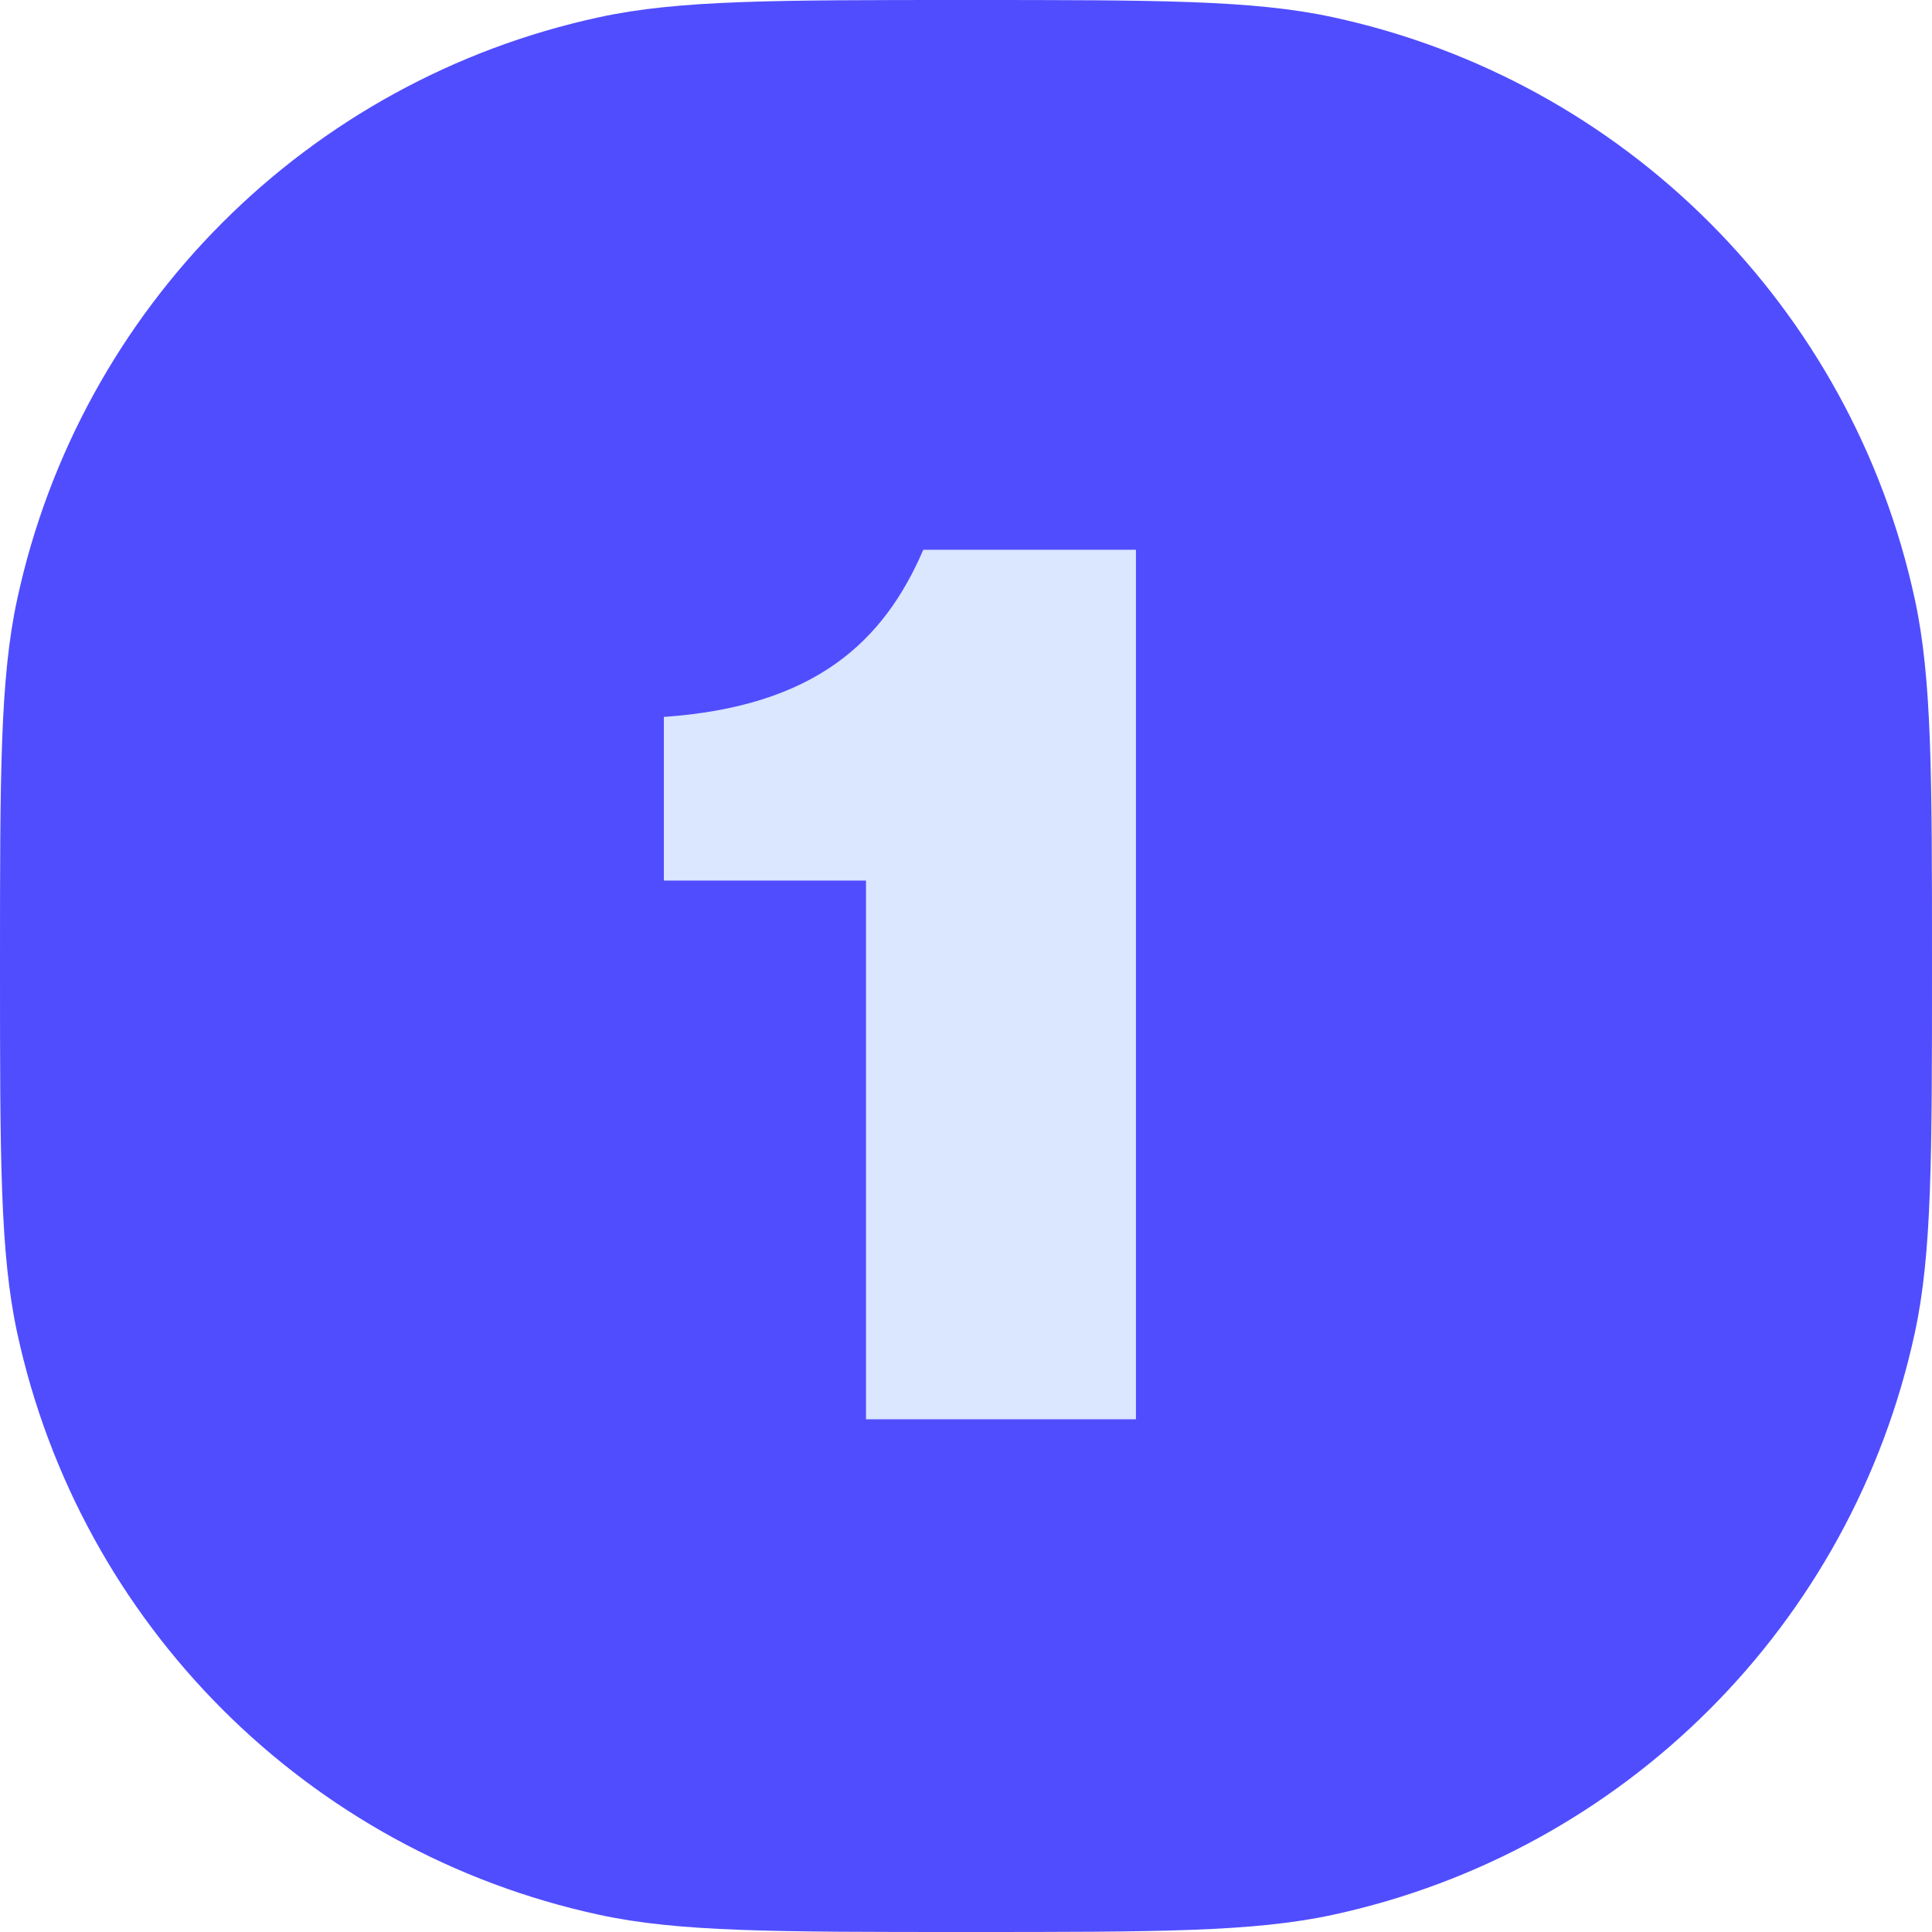
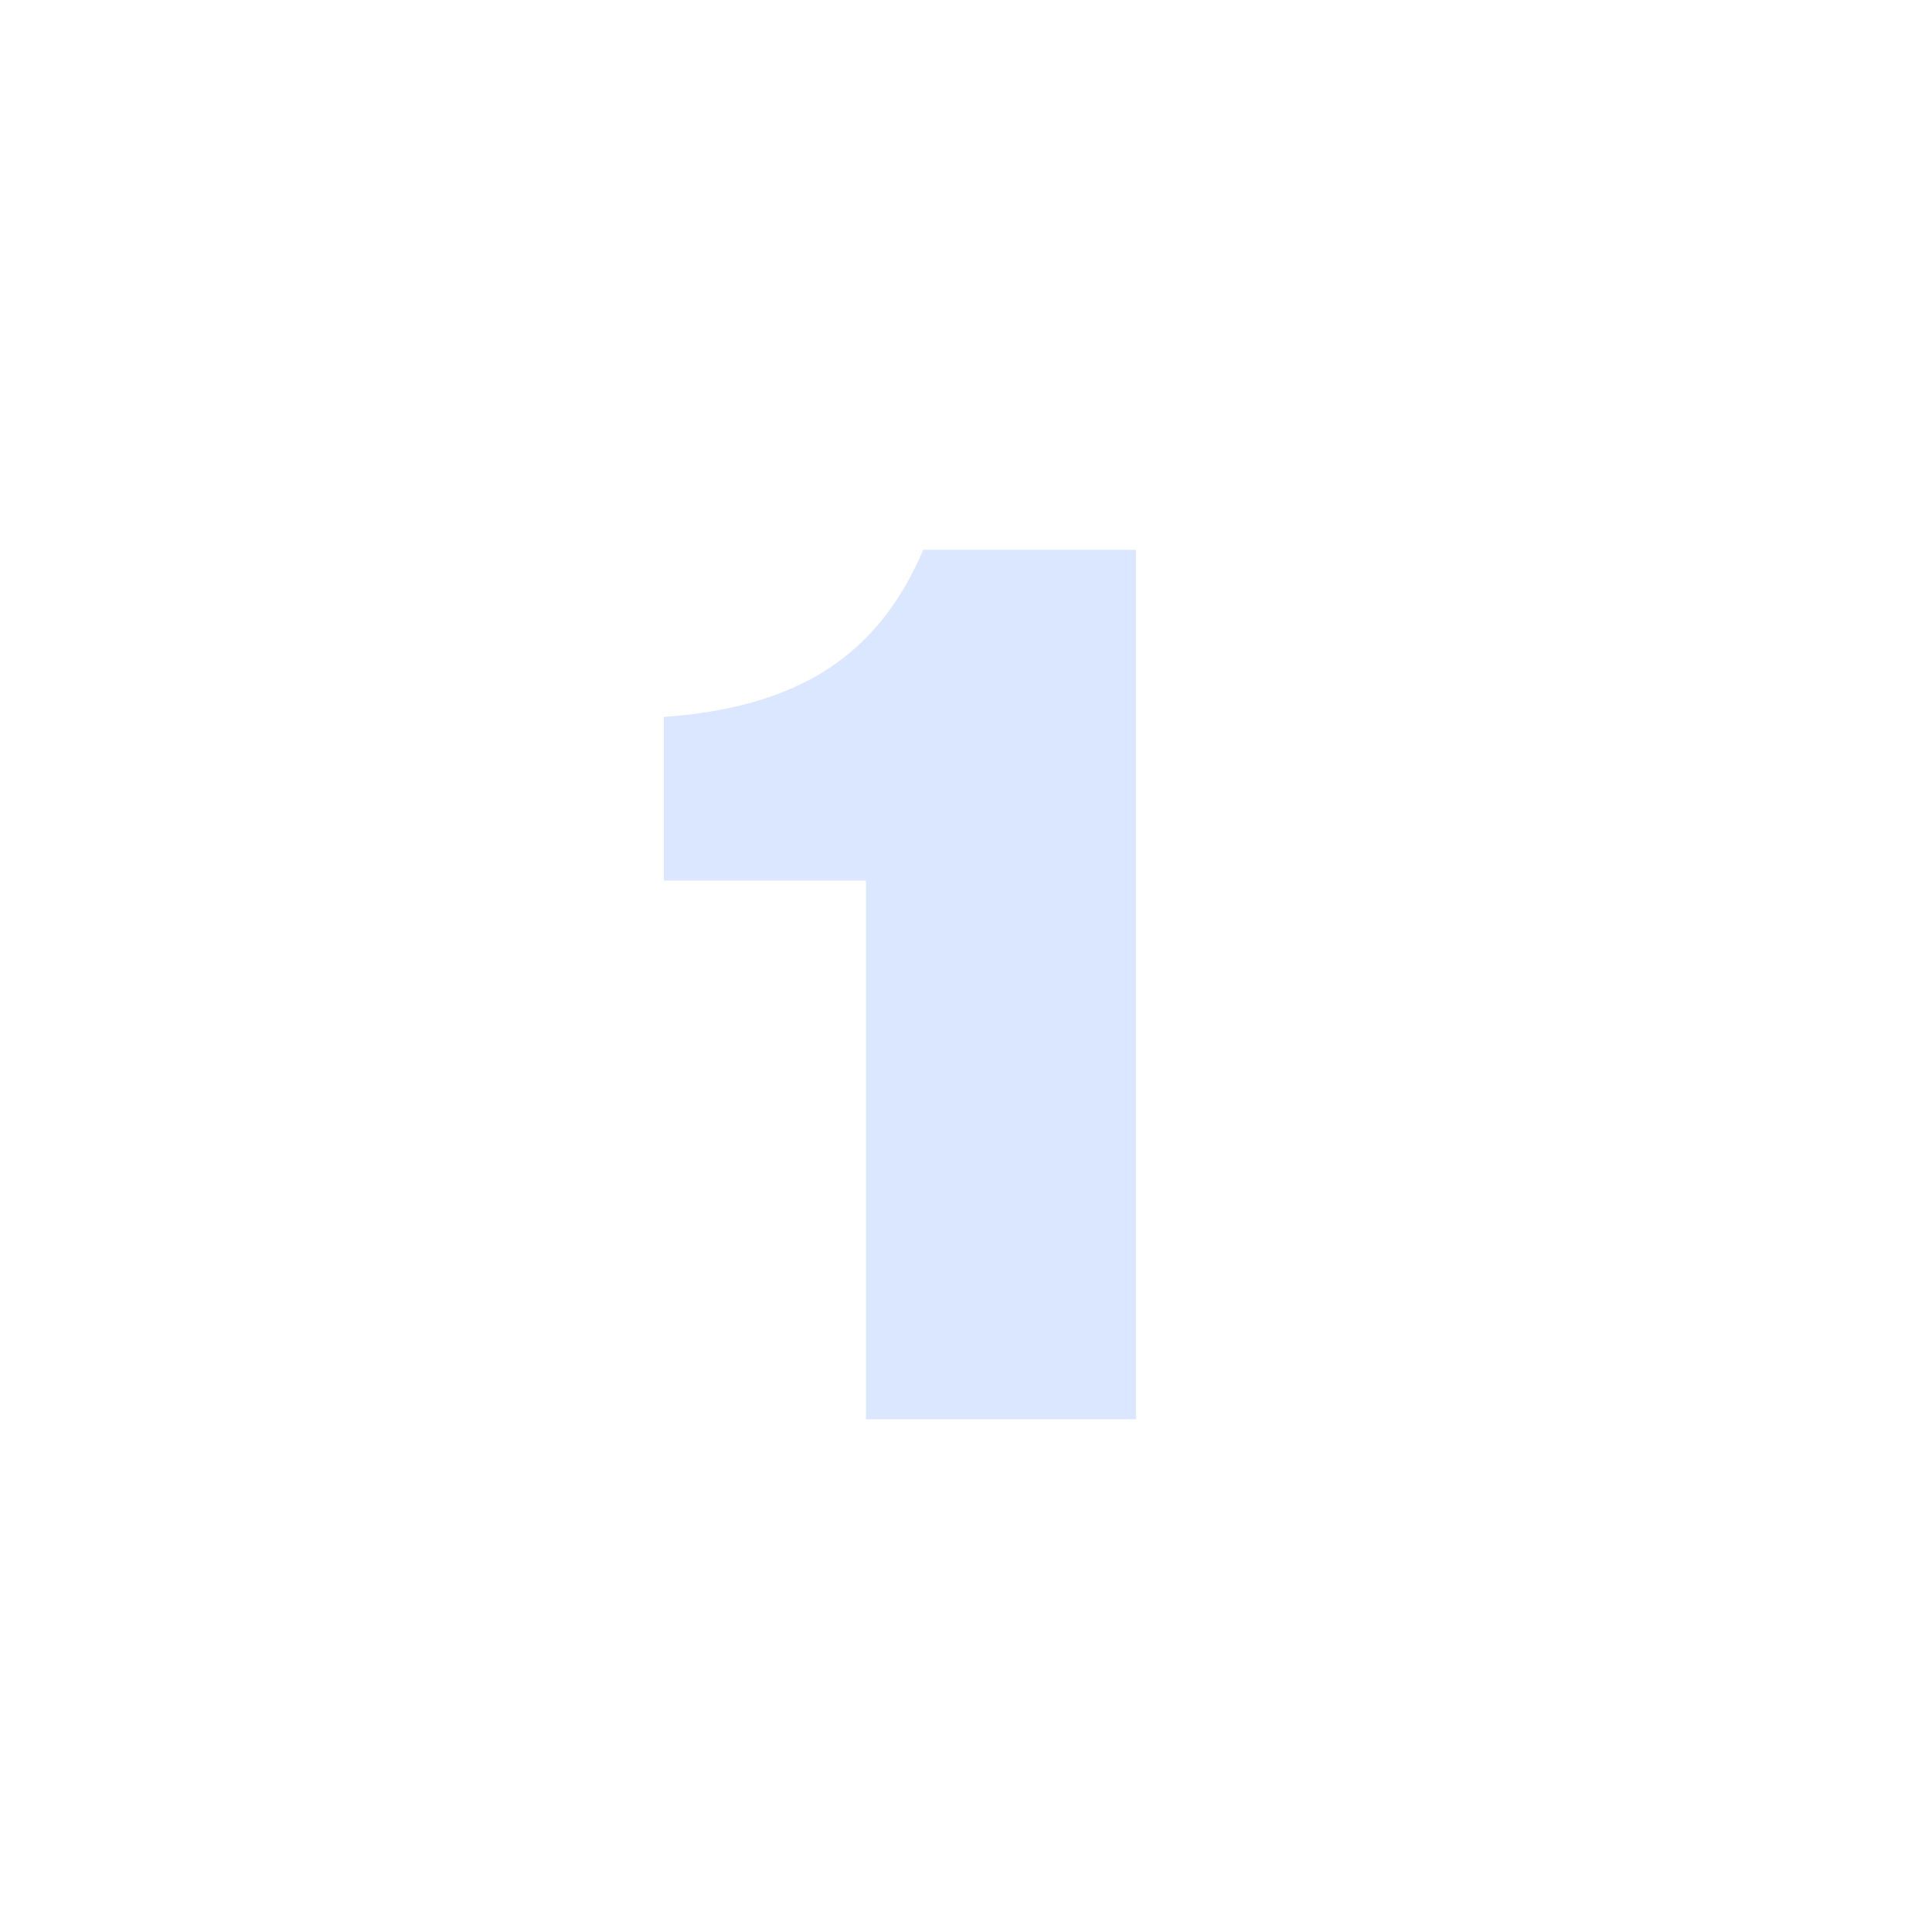
<svg xmlns="http://www.w3.org/2000/svg" viewBox="0 0 26.129 26.129" fill="none">
-   <path d="M0 13.065C0 10.472 0 9.176 0.233 8.102C1.085 4.162 4.162 1.085 8.102 0.233C9.176 0 10.472 0 13.065 0C15.657 0 16.953 0 18.028 0.233C21.967 1.085 25.044 4.162 25.896 8.102C26.129 9.176 26.129 10.472 26.129 13.065C26.129 15.657 26.129 16.953 25.896 18.028C25.044 21.967 21.967 25.044 18.028 25.896C16.953 26.129 15.657 26.129 13.065 26.129C10.472 26.129 9.176 26.129 8.102 25.896C4.162 25.044 1.085 21.967 0.233 18.028C0 16.953 0 15.657 0 13.065Z" fill="#504DFF" />
  <path d="M11.712 11.909H8.978V9.696C11.017 9.553 11.949 8.684 12.487 7.435H15.363V19.195H11.712V11.909Z" fill="#DBE6FF" />
</svg>